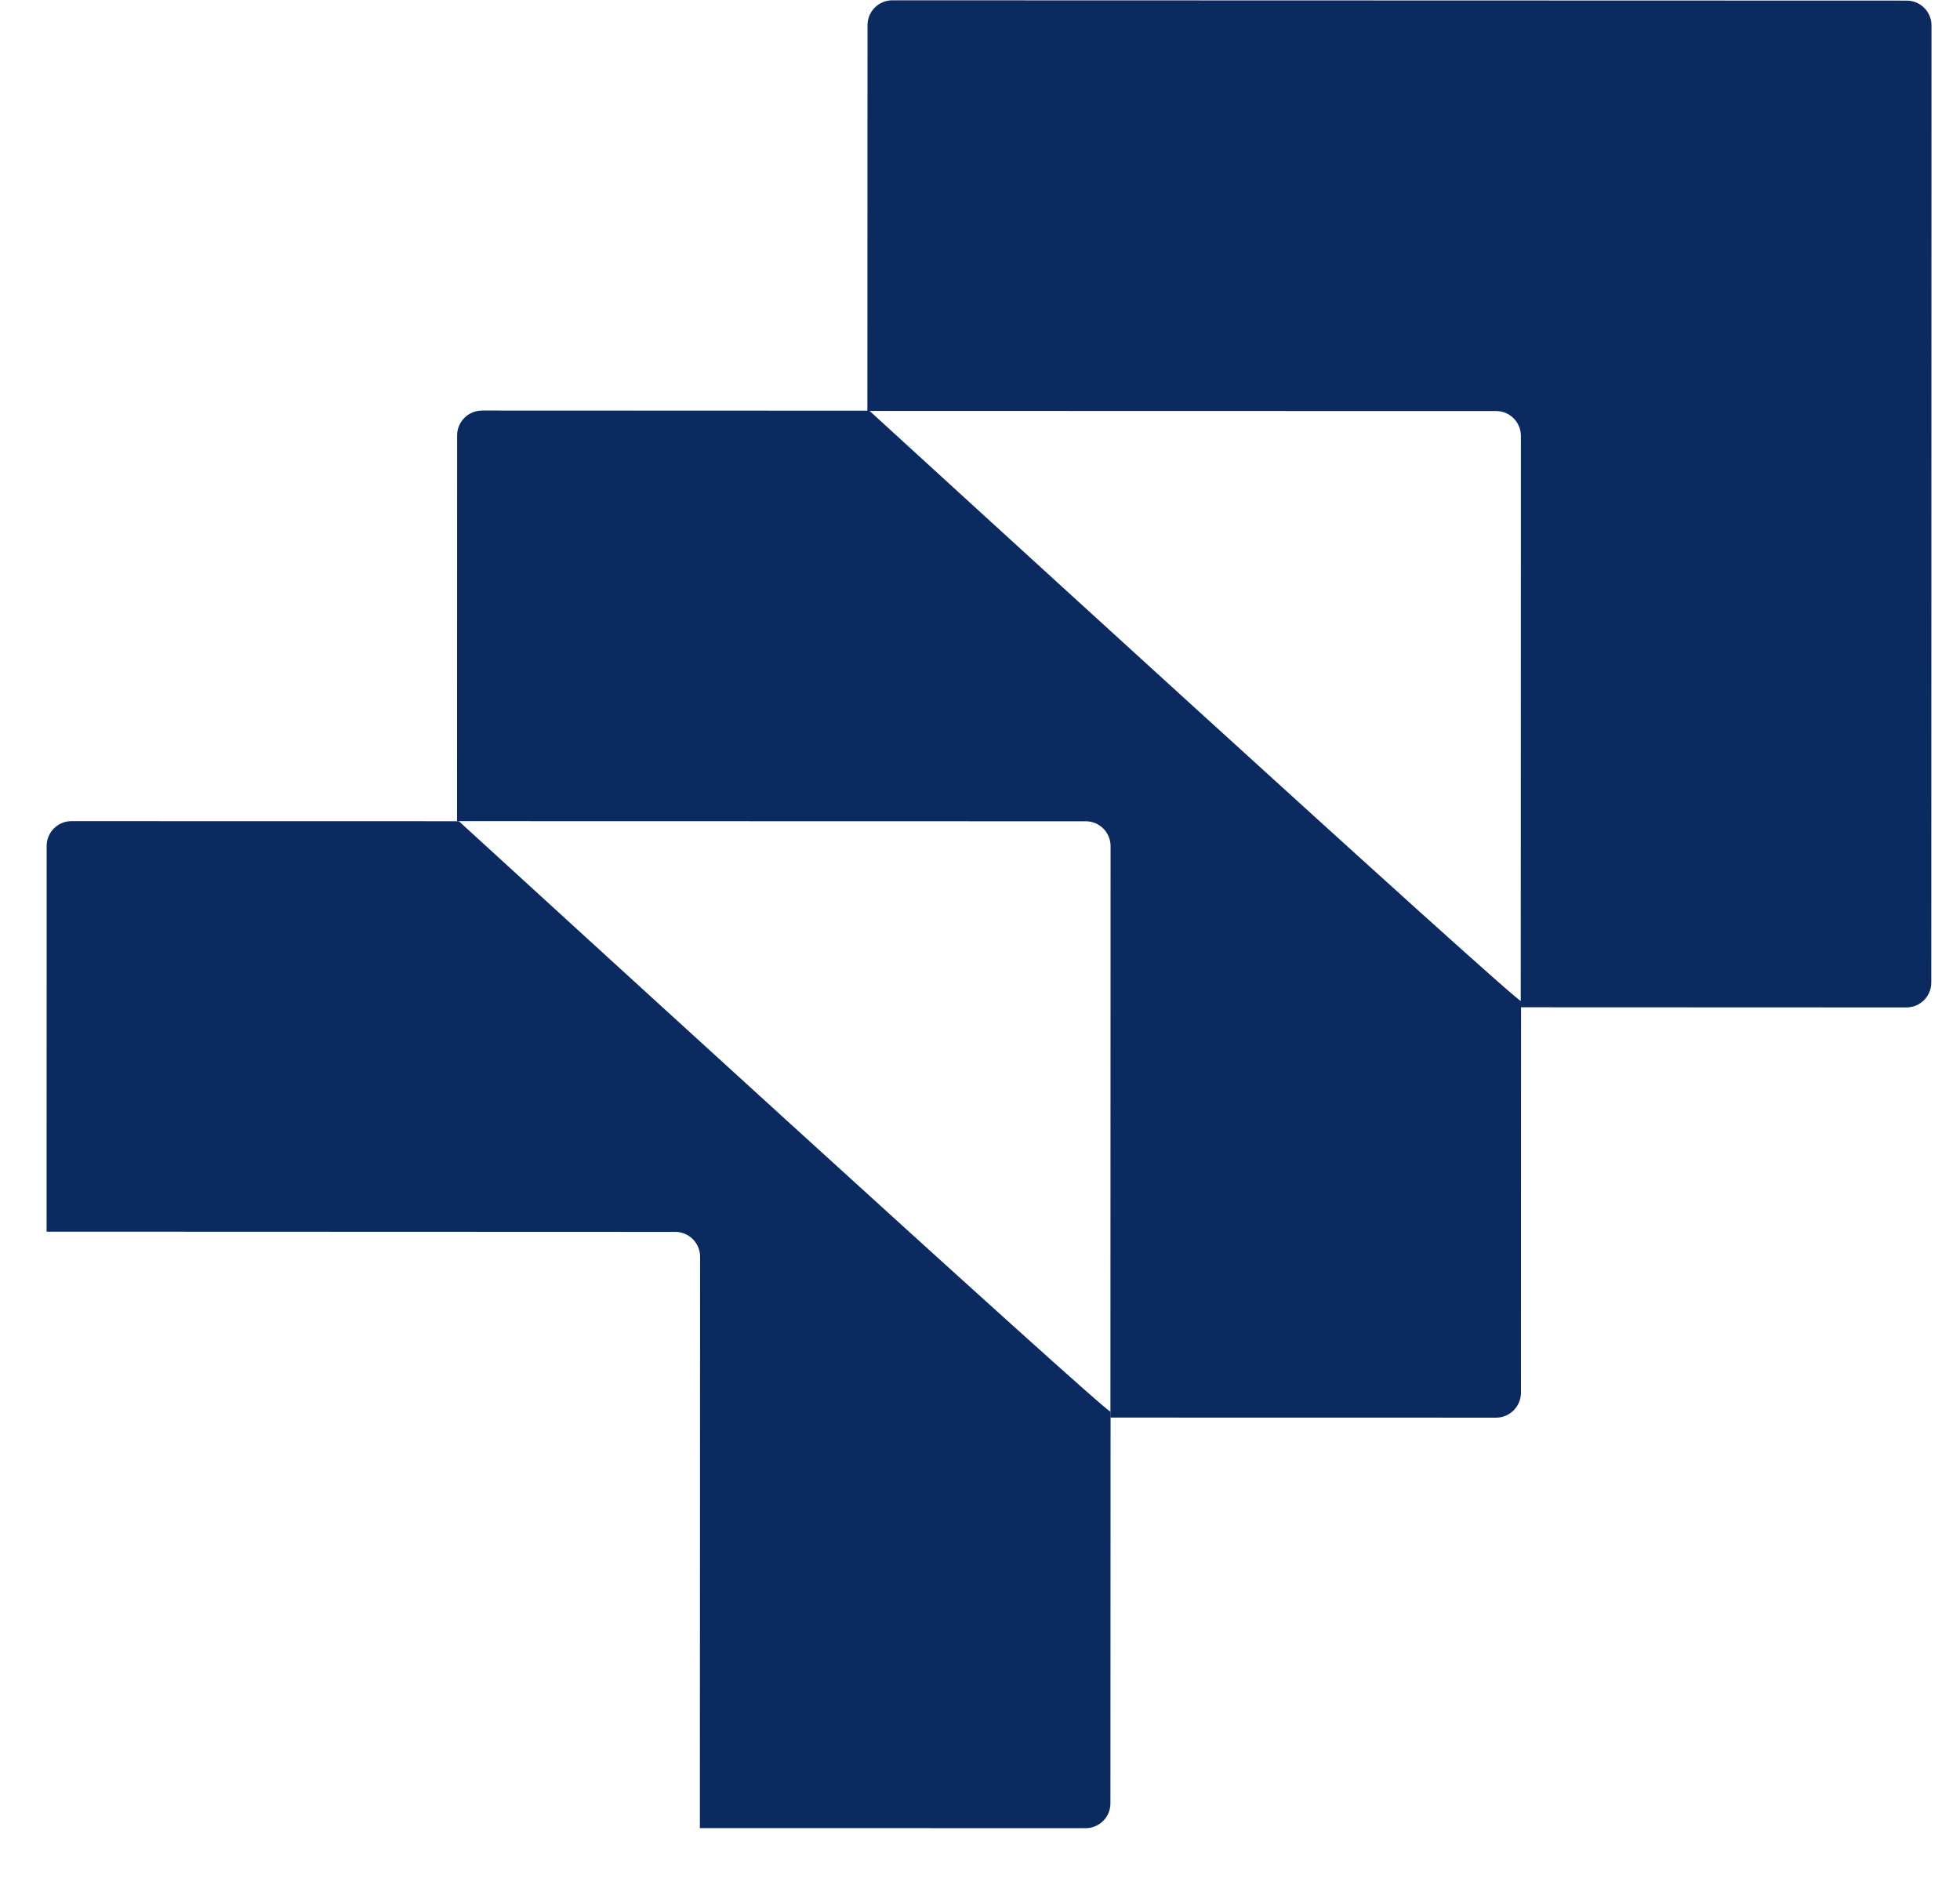
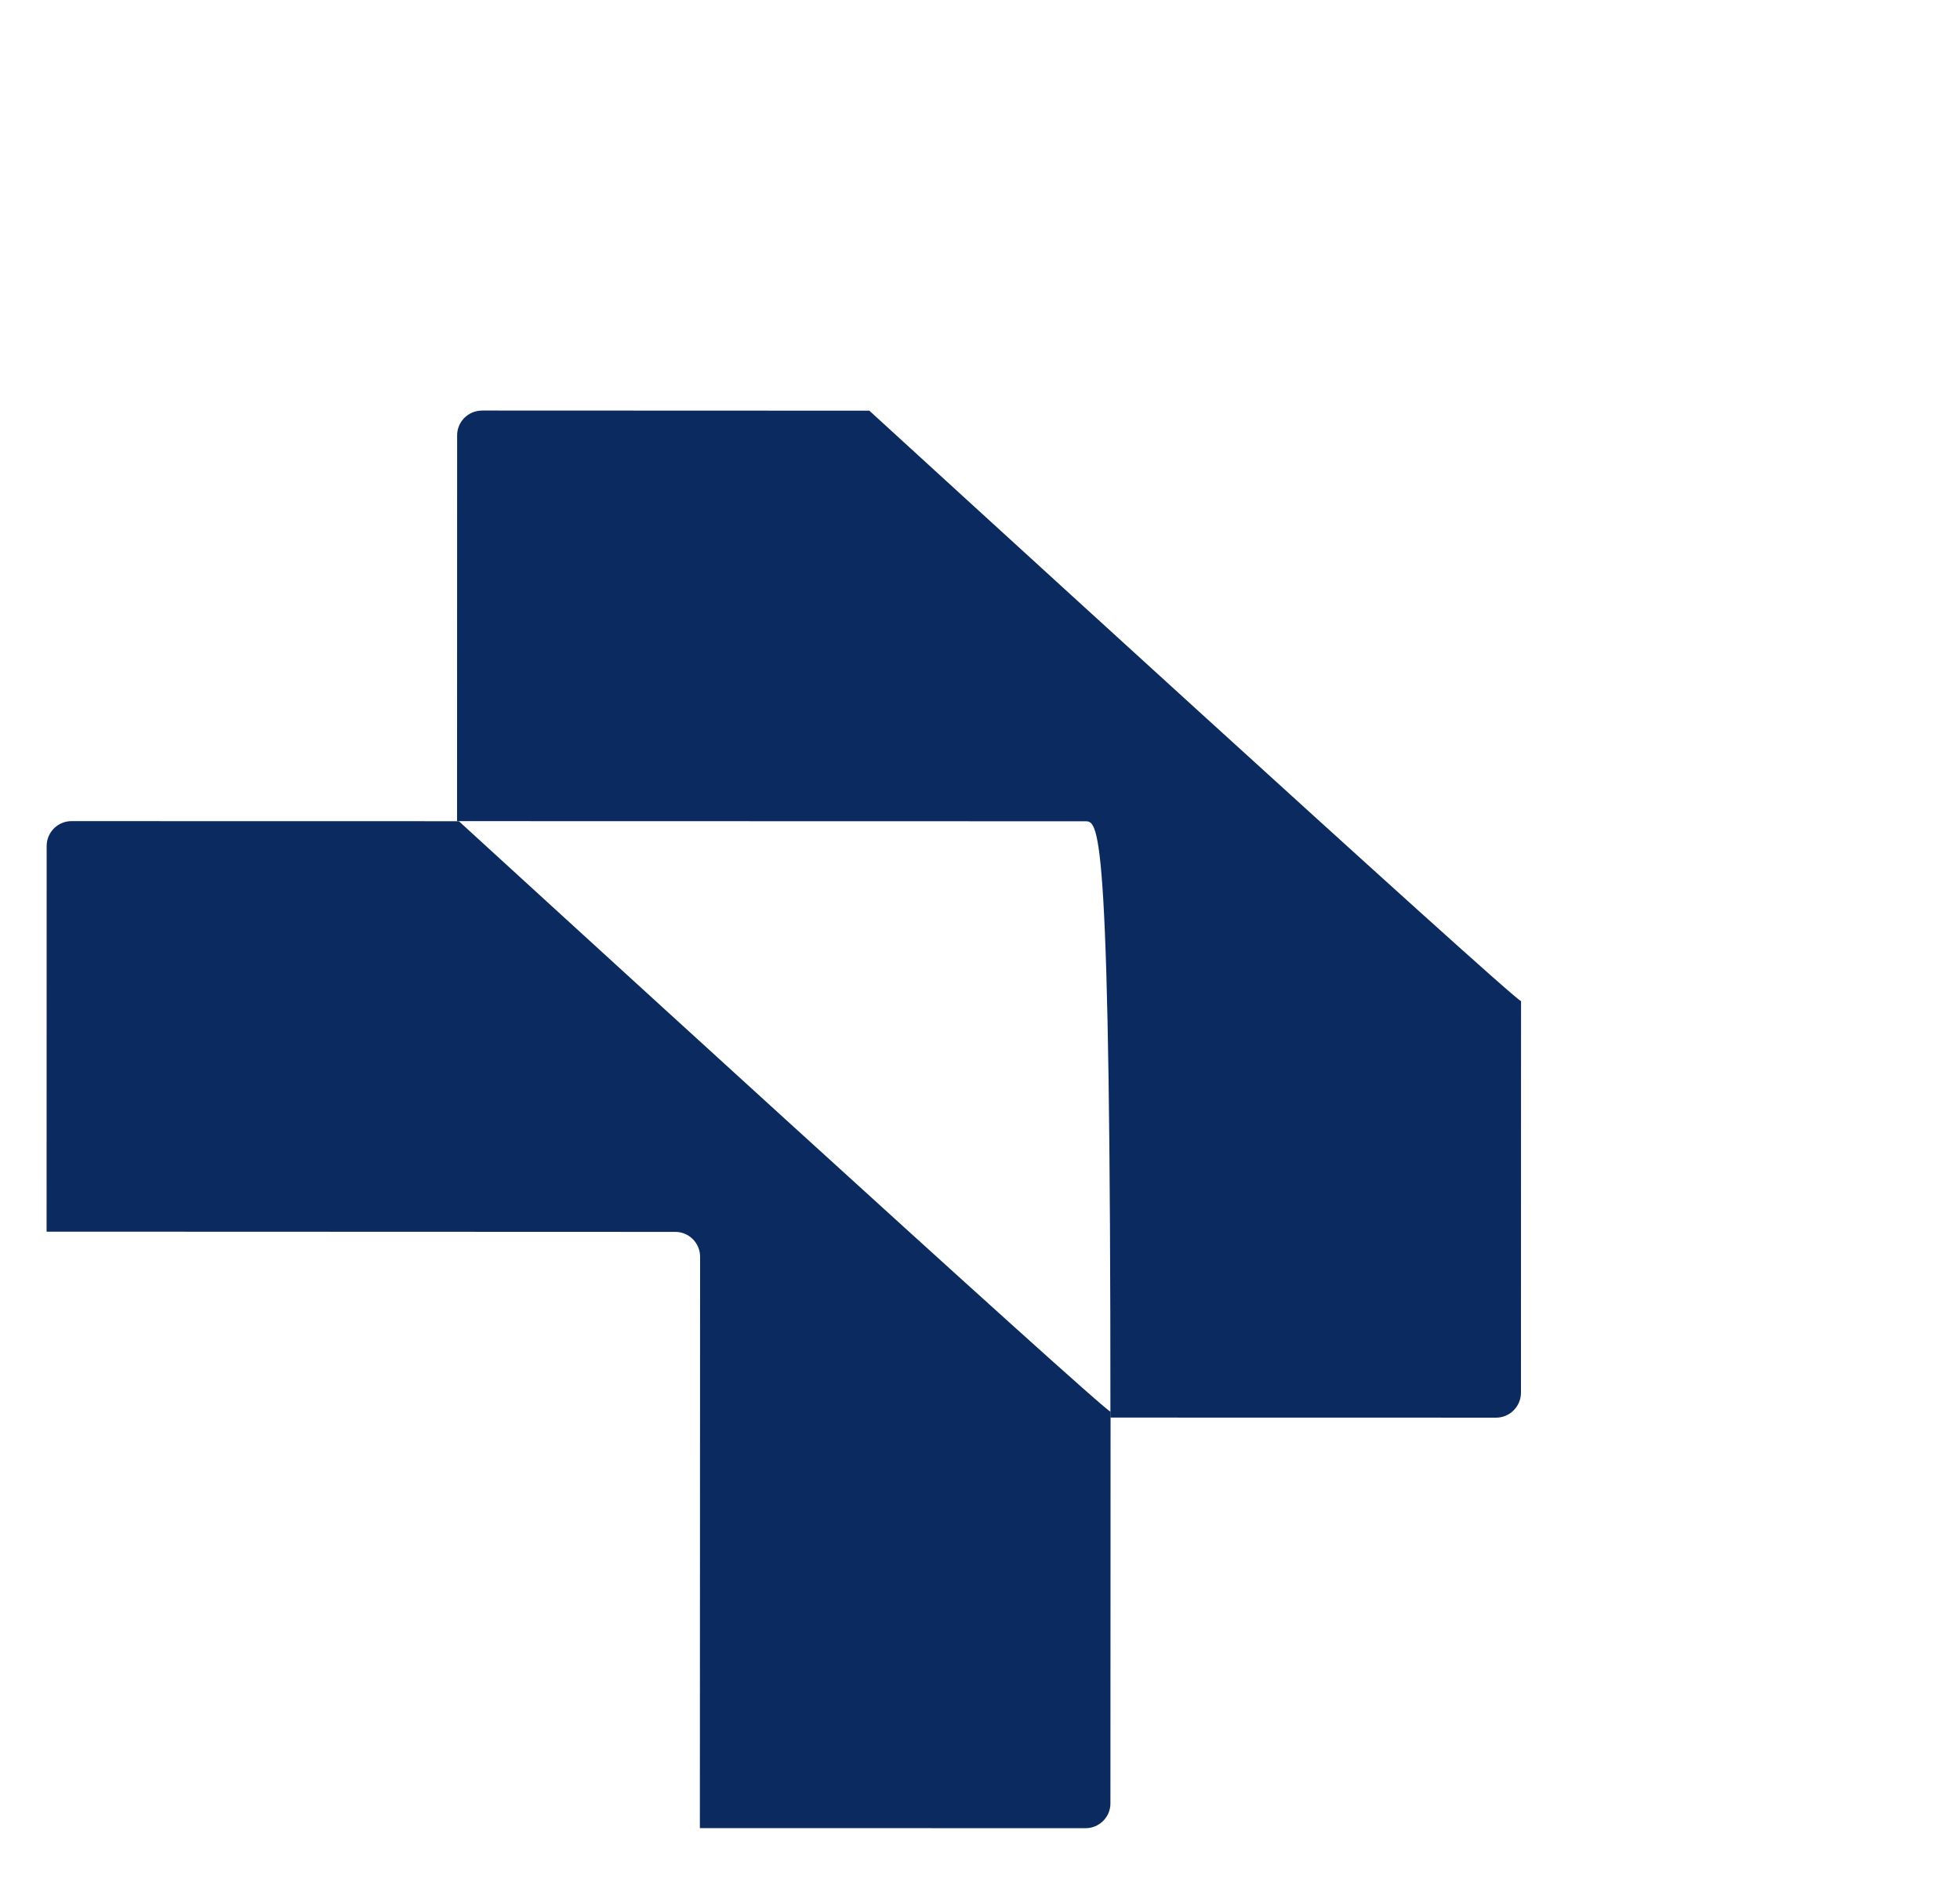
<svg xmlns="http://www.w3.org/2000/svg" width="26" height="25" viewBox="0 0 26 25" fill="none">
-   <path fill-rule="evenodd" clip-rule="evenodd" d="M11.836 0.004L25.294 0.008C25.475 0.008 25.622 0.156 25.622 0.337L25.619 13.033C25.619 13.214 25.471 13.362 25.29 13.362L20.173 13.36L20.175 5.781C20.175 5.6 20.028 5.452 19.847 5.452L11.506 5.45L11.508 0.333C11.508 0.152 11.656 0.004 11.836 0.004Z" fill="#0A2A60" />
-   <path fill-rule="evenodd" clip-rule="evenodd" d="M6.393 5.445L11.532 5.447C11.532 5.447 20.177 13.357 20.177 13.277L20.176 18.474C20.175 18.655 20.027 18.803 19.847 18.803L14.73 18.802L14.732 11.222C14.732 11.041 14.585 10.893 14.403 10.893L6.063 10.891L6.064 5.774C6.064 5.593 6.212 5.446 6.393 5.446L6.393 5.445Z" fill="#0A2A60" />
+   <path fill-rule="evenodd" clip-rule="evenodd" d="M6.393 5.445L11.532 5.447C11.532 5.447 20.177 13.357 20.177 13.277L20.176 18.474C20.175 18.655 20.027 18.803 19.847 18.803L14.73 18.802C14.732 11.041 14.585 10.893 14.403 10.893L6.063 10.891L6.064 5.774C6.064 5.593 6.212 5.446 6.393 5.446L6.393 5.445Z" fill="#0A2A60" />
  <path fill-rule="evenodd" clip-rule="evenodd" d="M0.948 10.891L6.087 10.892C6.087 10.892 14.732 18.803 14.732 18.723L14.73 23.92C14.73 24.101 14.582 24.248 14.401 24.248L9.284 24.247L9.287 16.668C9.287 16.487 9.139 16.339 8.958 16.339L0.618 16.336L0.619 11.22C0.619 11.039 0.767 10.891 0.948 10.891L0.948 10.891Z" fill="#0A2A60" />
</svg>